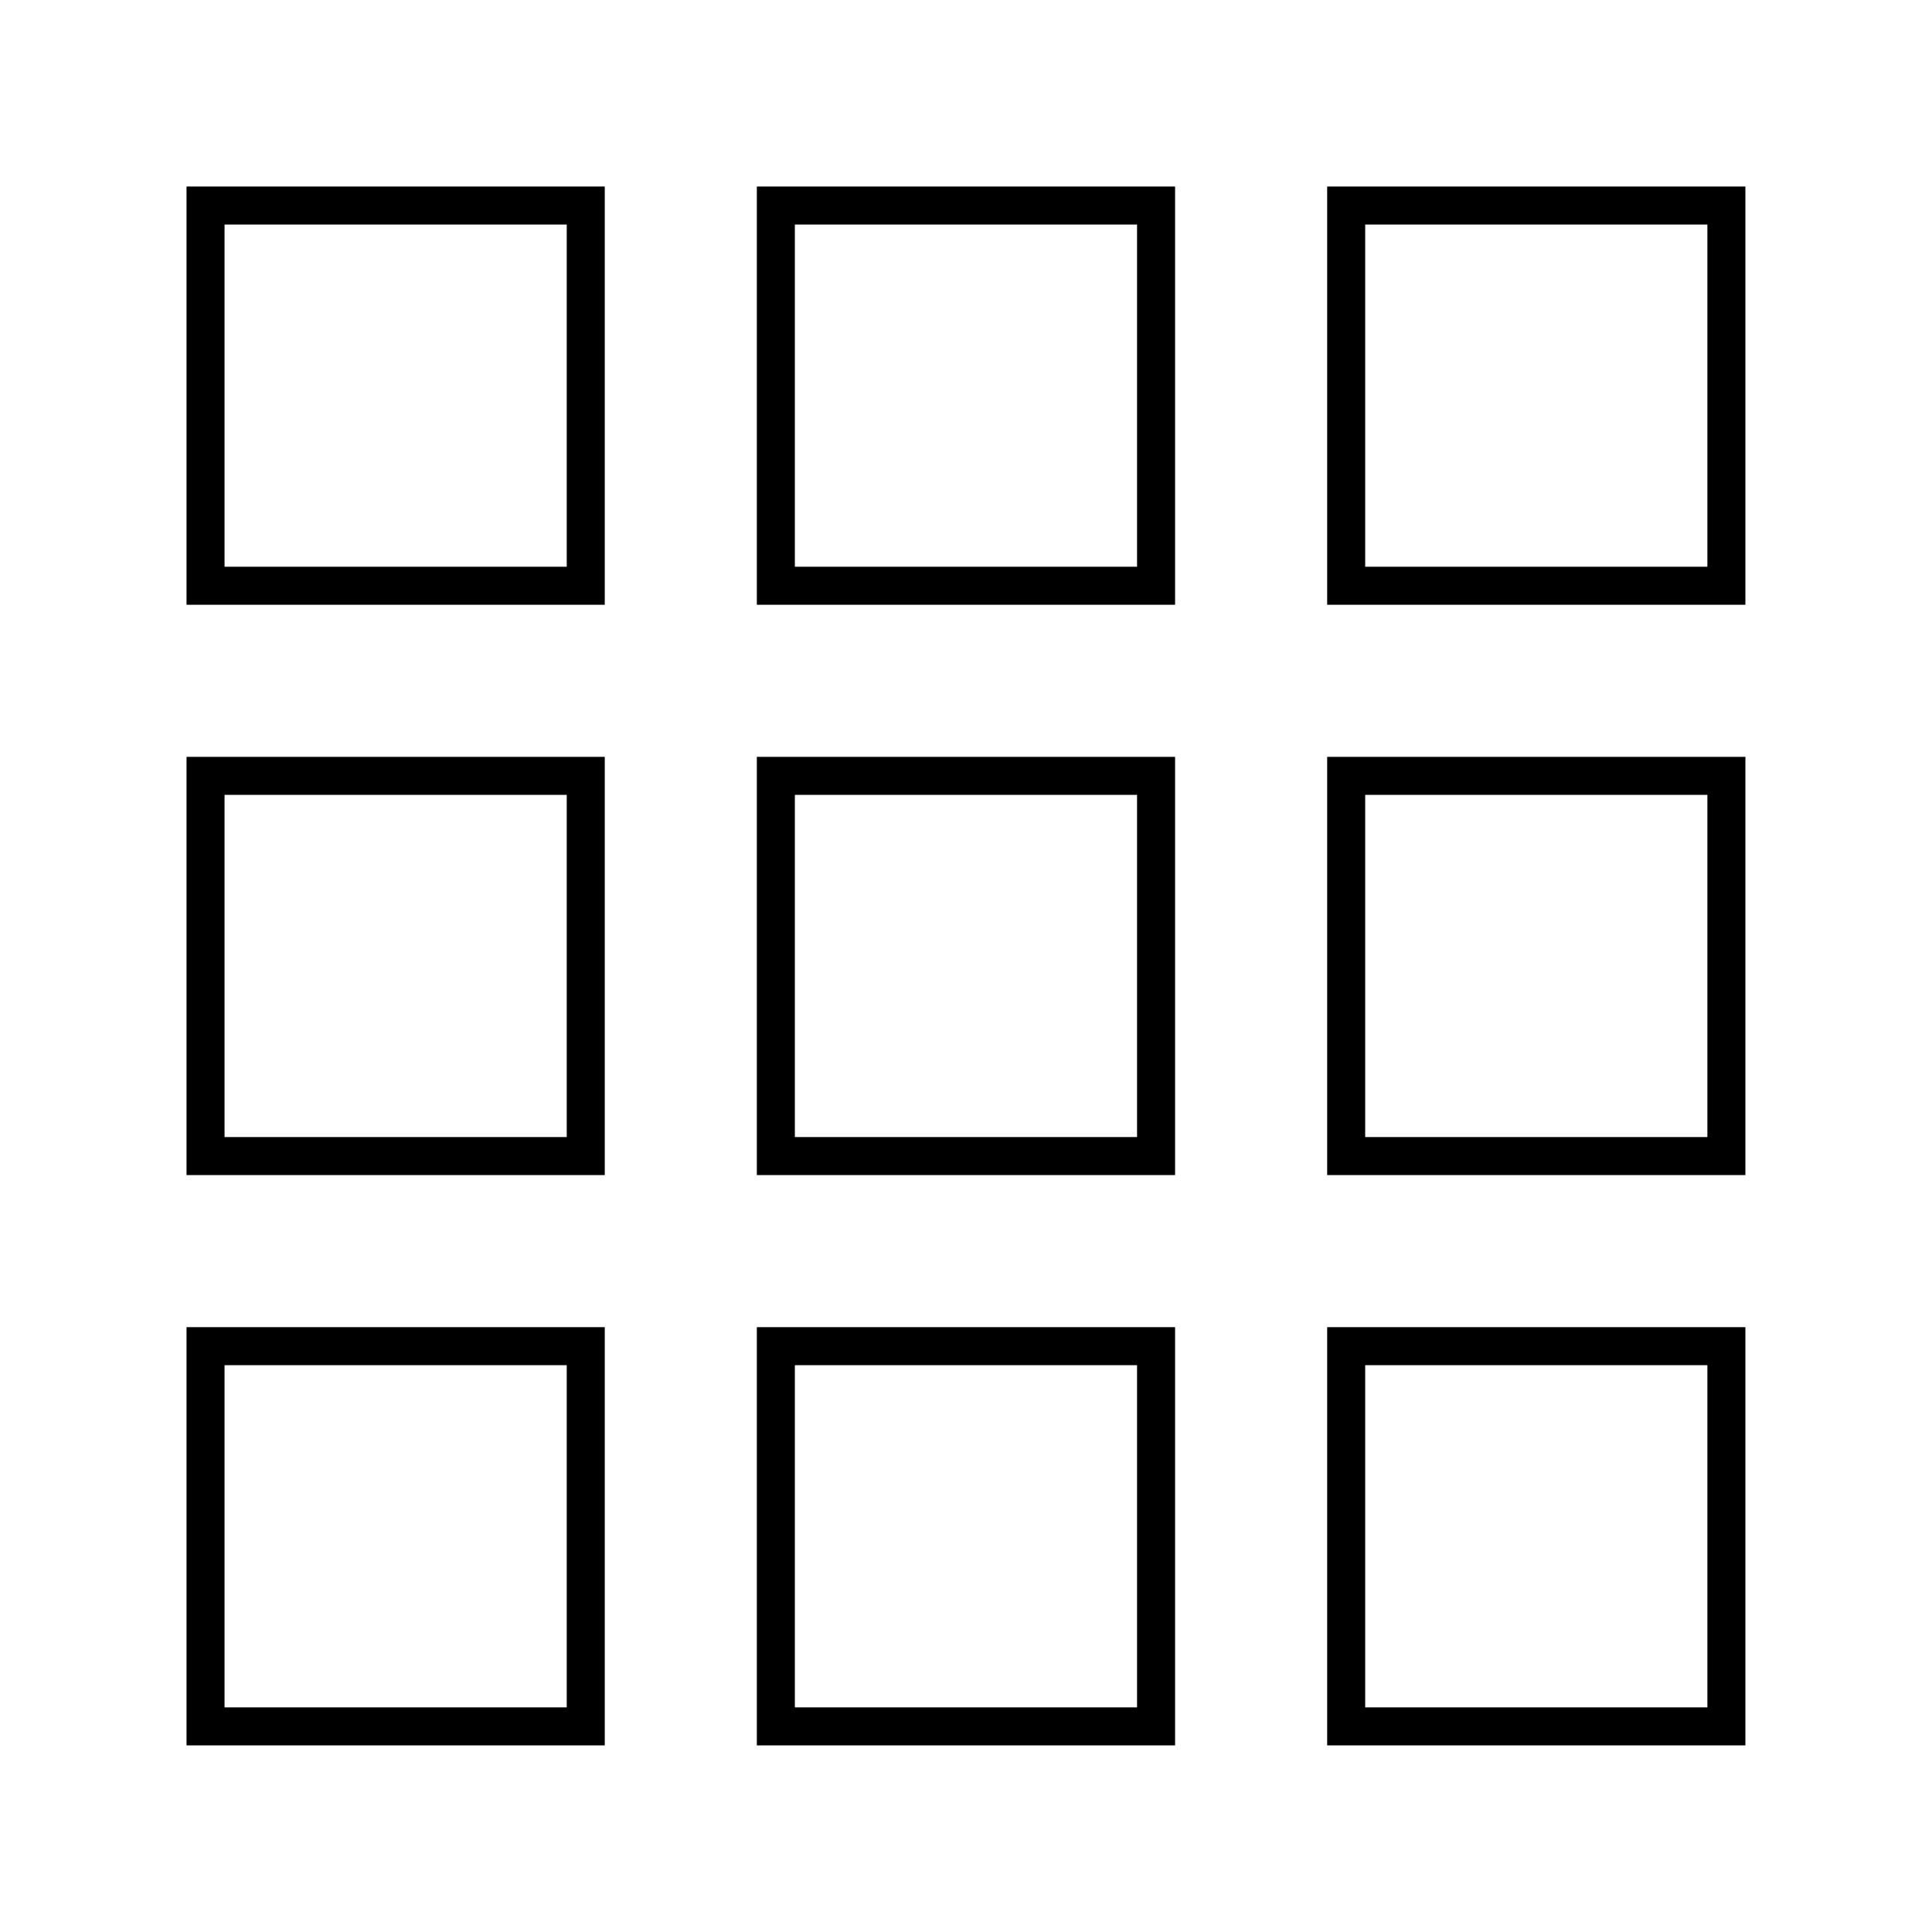
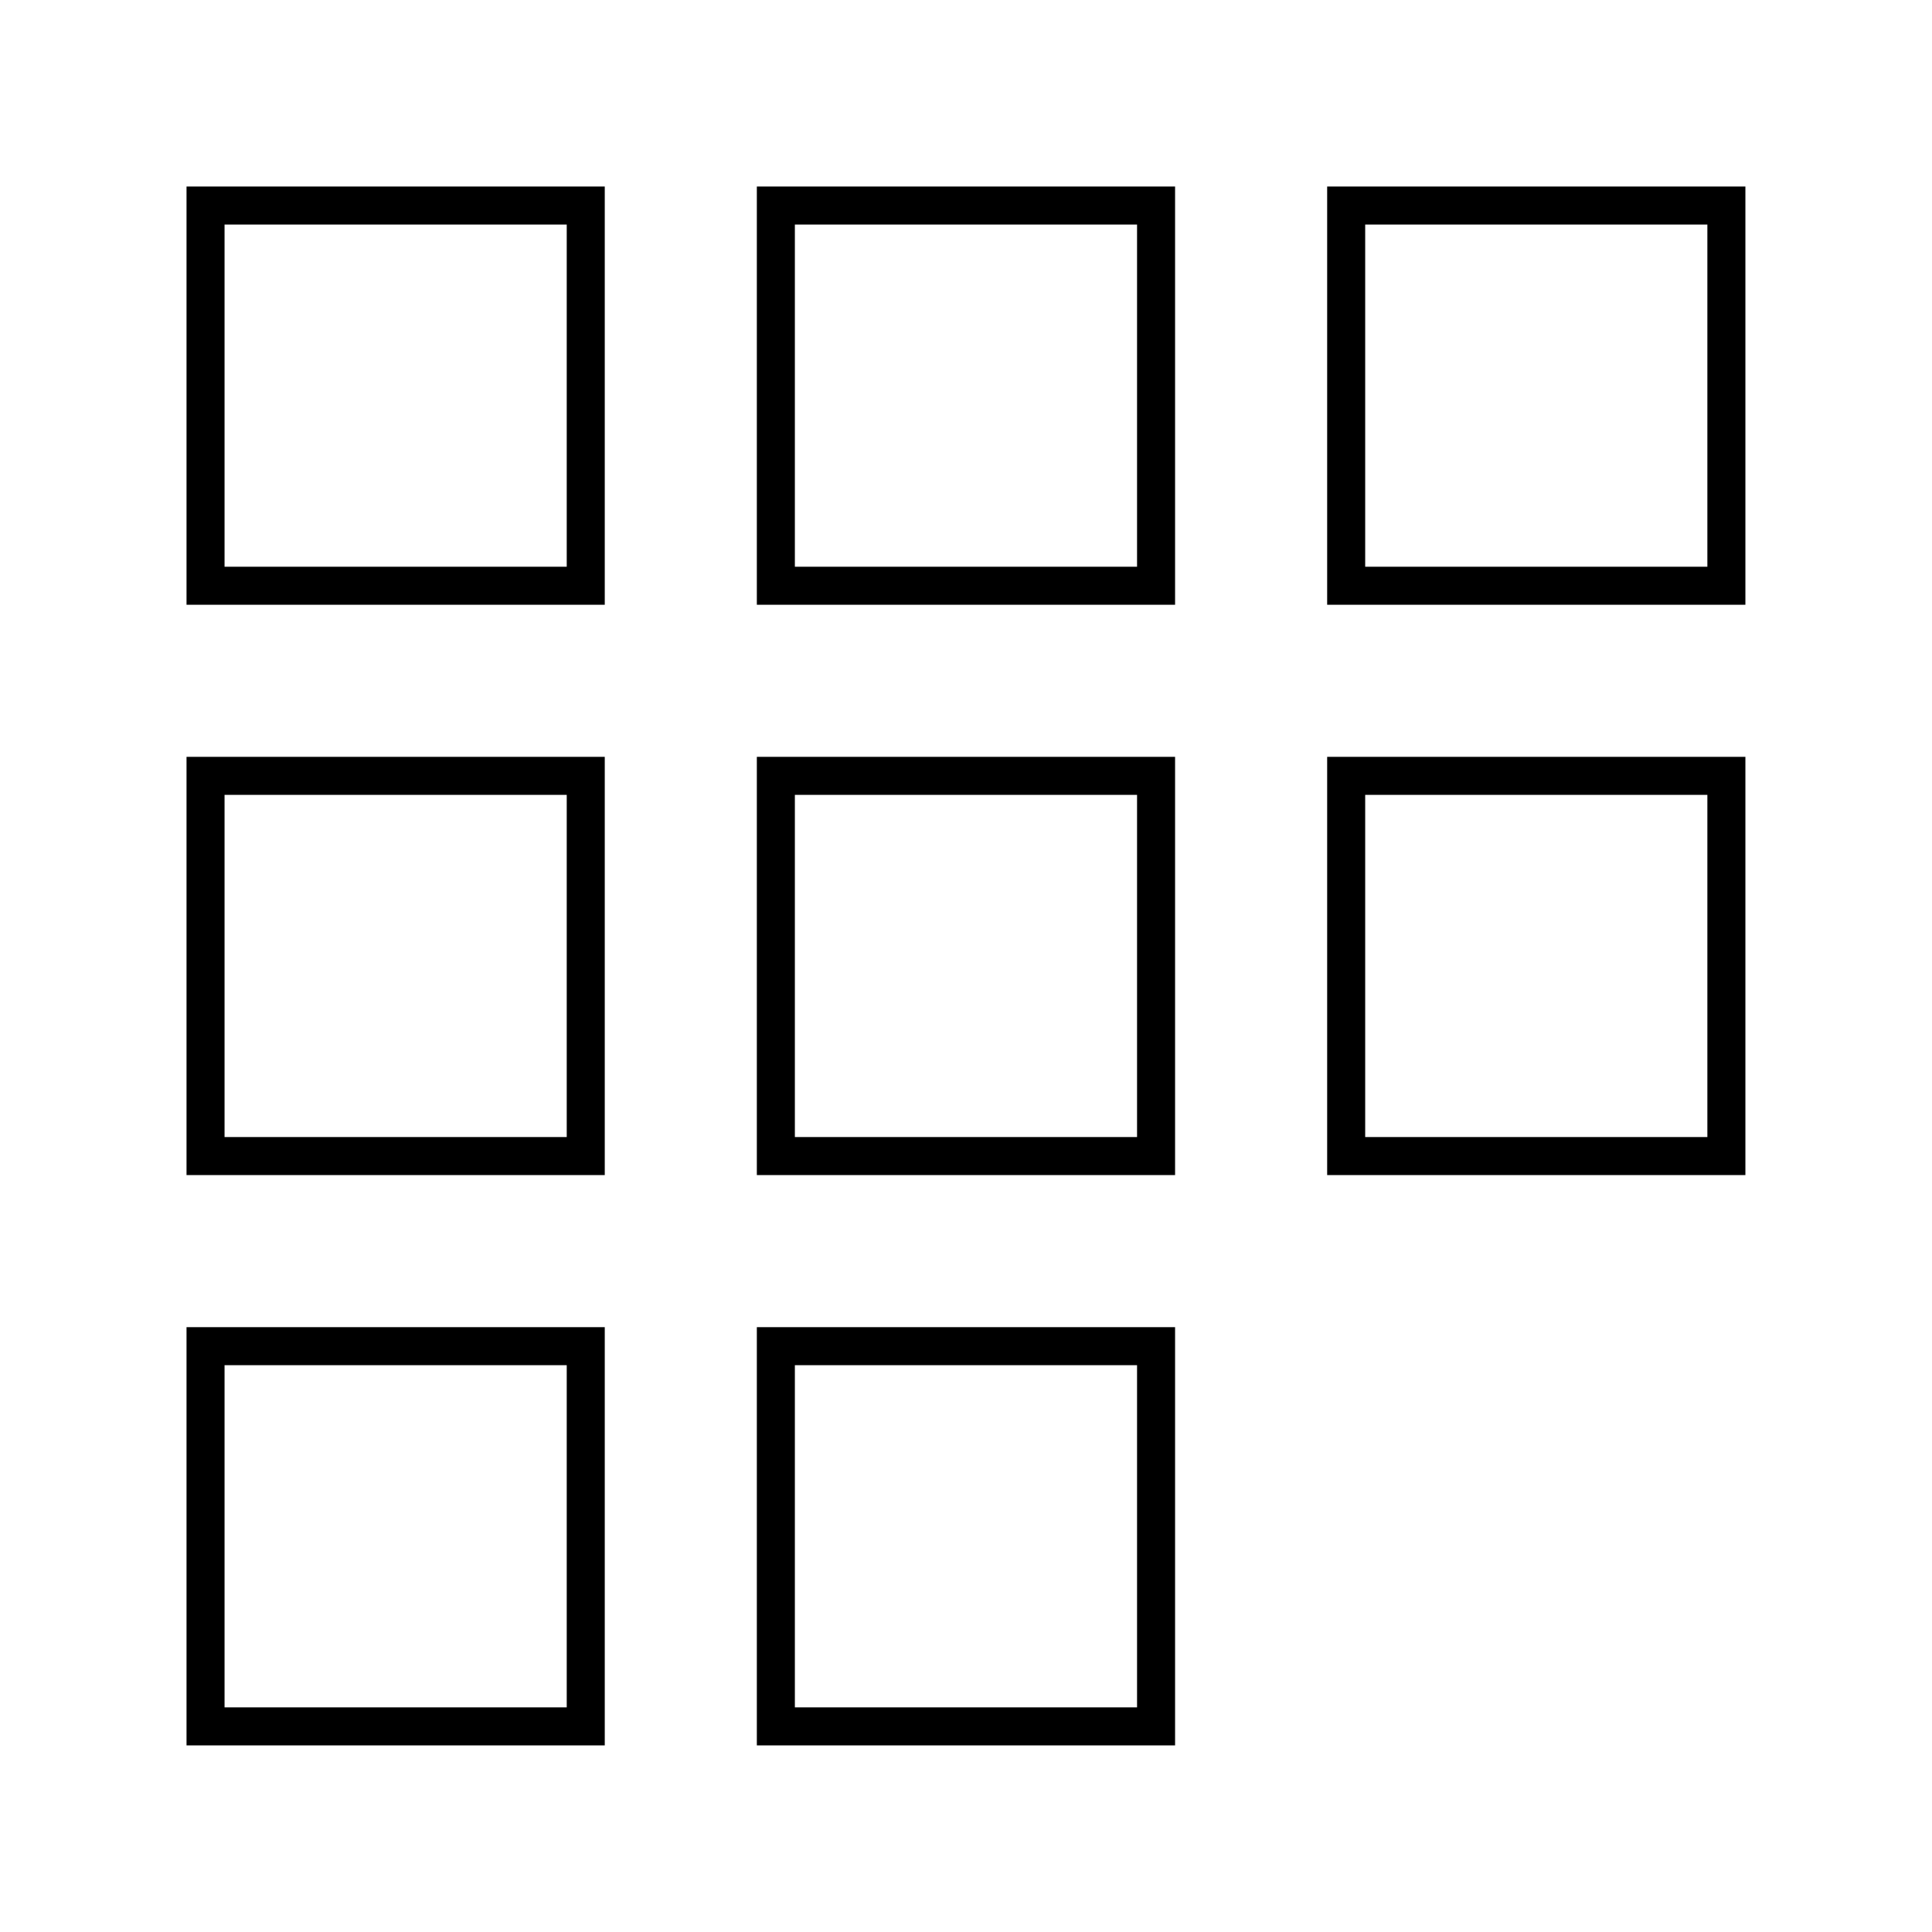
<svg xmlns="http://www.w3.org/2000/svg" width="800px" height="800px" version="1.1" viewBox="144 144 512 512">
  <g fill="none" stroke="#000000" stroke-miterlimit="10" stroke-width="2">
    <path transform="matrix(5.038 0 0 5.038 148.09 148.09)" d="m40 40h20v20h-20z" />
    <path transform="matrix(5.038 0 0 5.038 148.09 148.09)" d="m40 70h20v20h-20z" />
    <path transform="matrix(5.038 0 0 5.038 148.09 148.09)" d="m40 10h20v20h-20z" />
    <path transform="matrix(5.038 0 0 5.038 148.09 148.09)" d="m70 40h20v20h-20z" />
-     <path transform="matrix(5.038 0 0 5.038 148.09 148.09)" d="m70 70h20v20h-20z" />
    <path transform="matrix(5.038 0 0 5.038 148.09 148.09)" d="m70 10h20v20h-20z" />
    <path transform="matrix(5.038 0 0 5.038 148.09 148.09)" d="m10 40h20v20h-20z" />
    <path transform="matrix(5.038 0 0 5.038 148.09 148.09)" d="m10 70h20v20h-20z" />
    <path transform="matrix(5.038 0 0 5.038 148.09 148.09)" d="m10 10h20v20h-20z" />
  </g>
</svg>